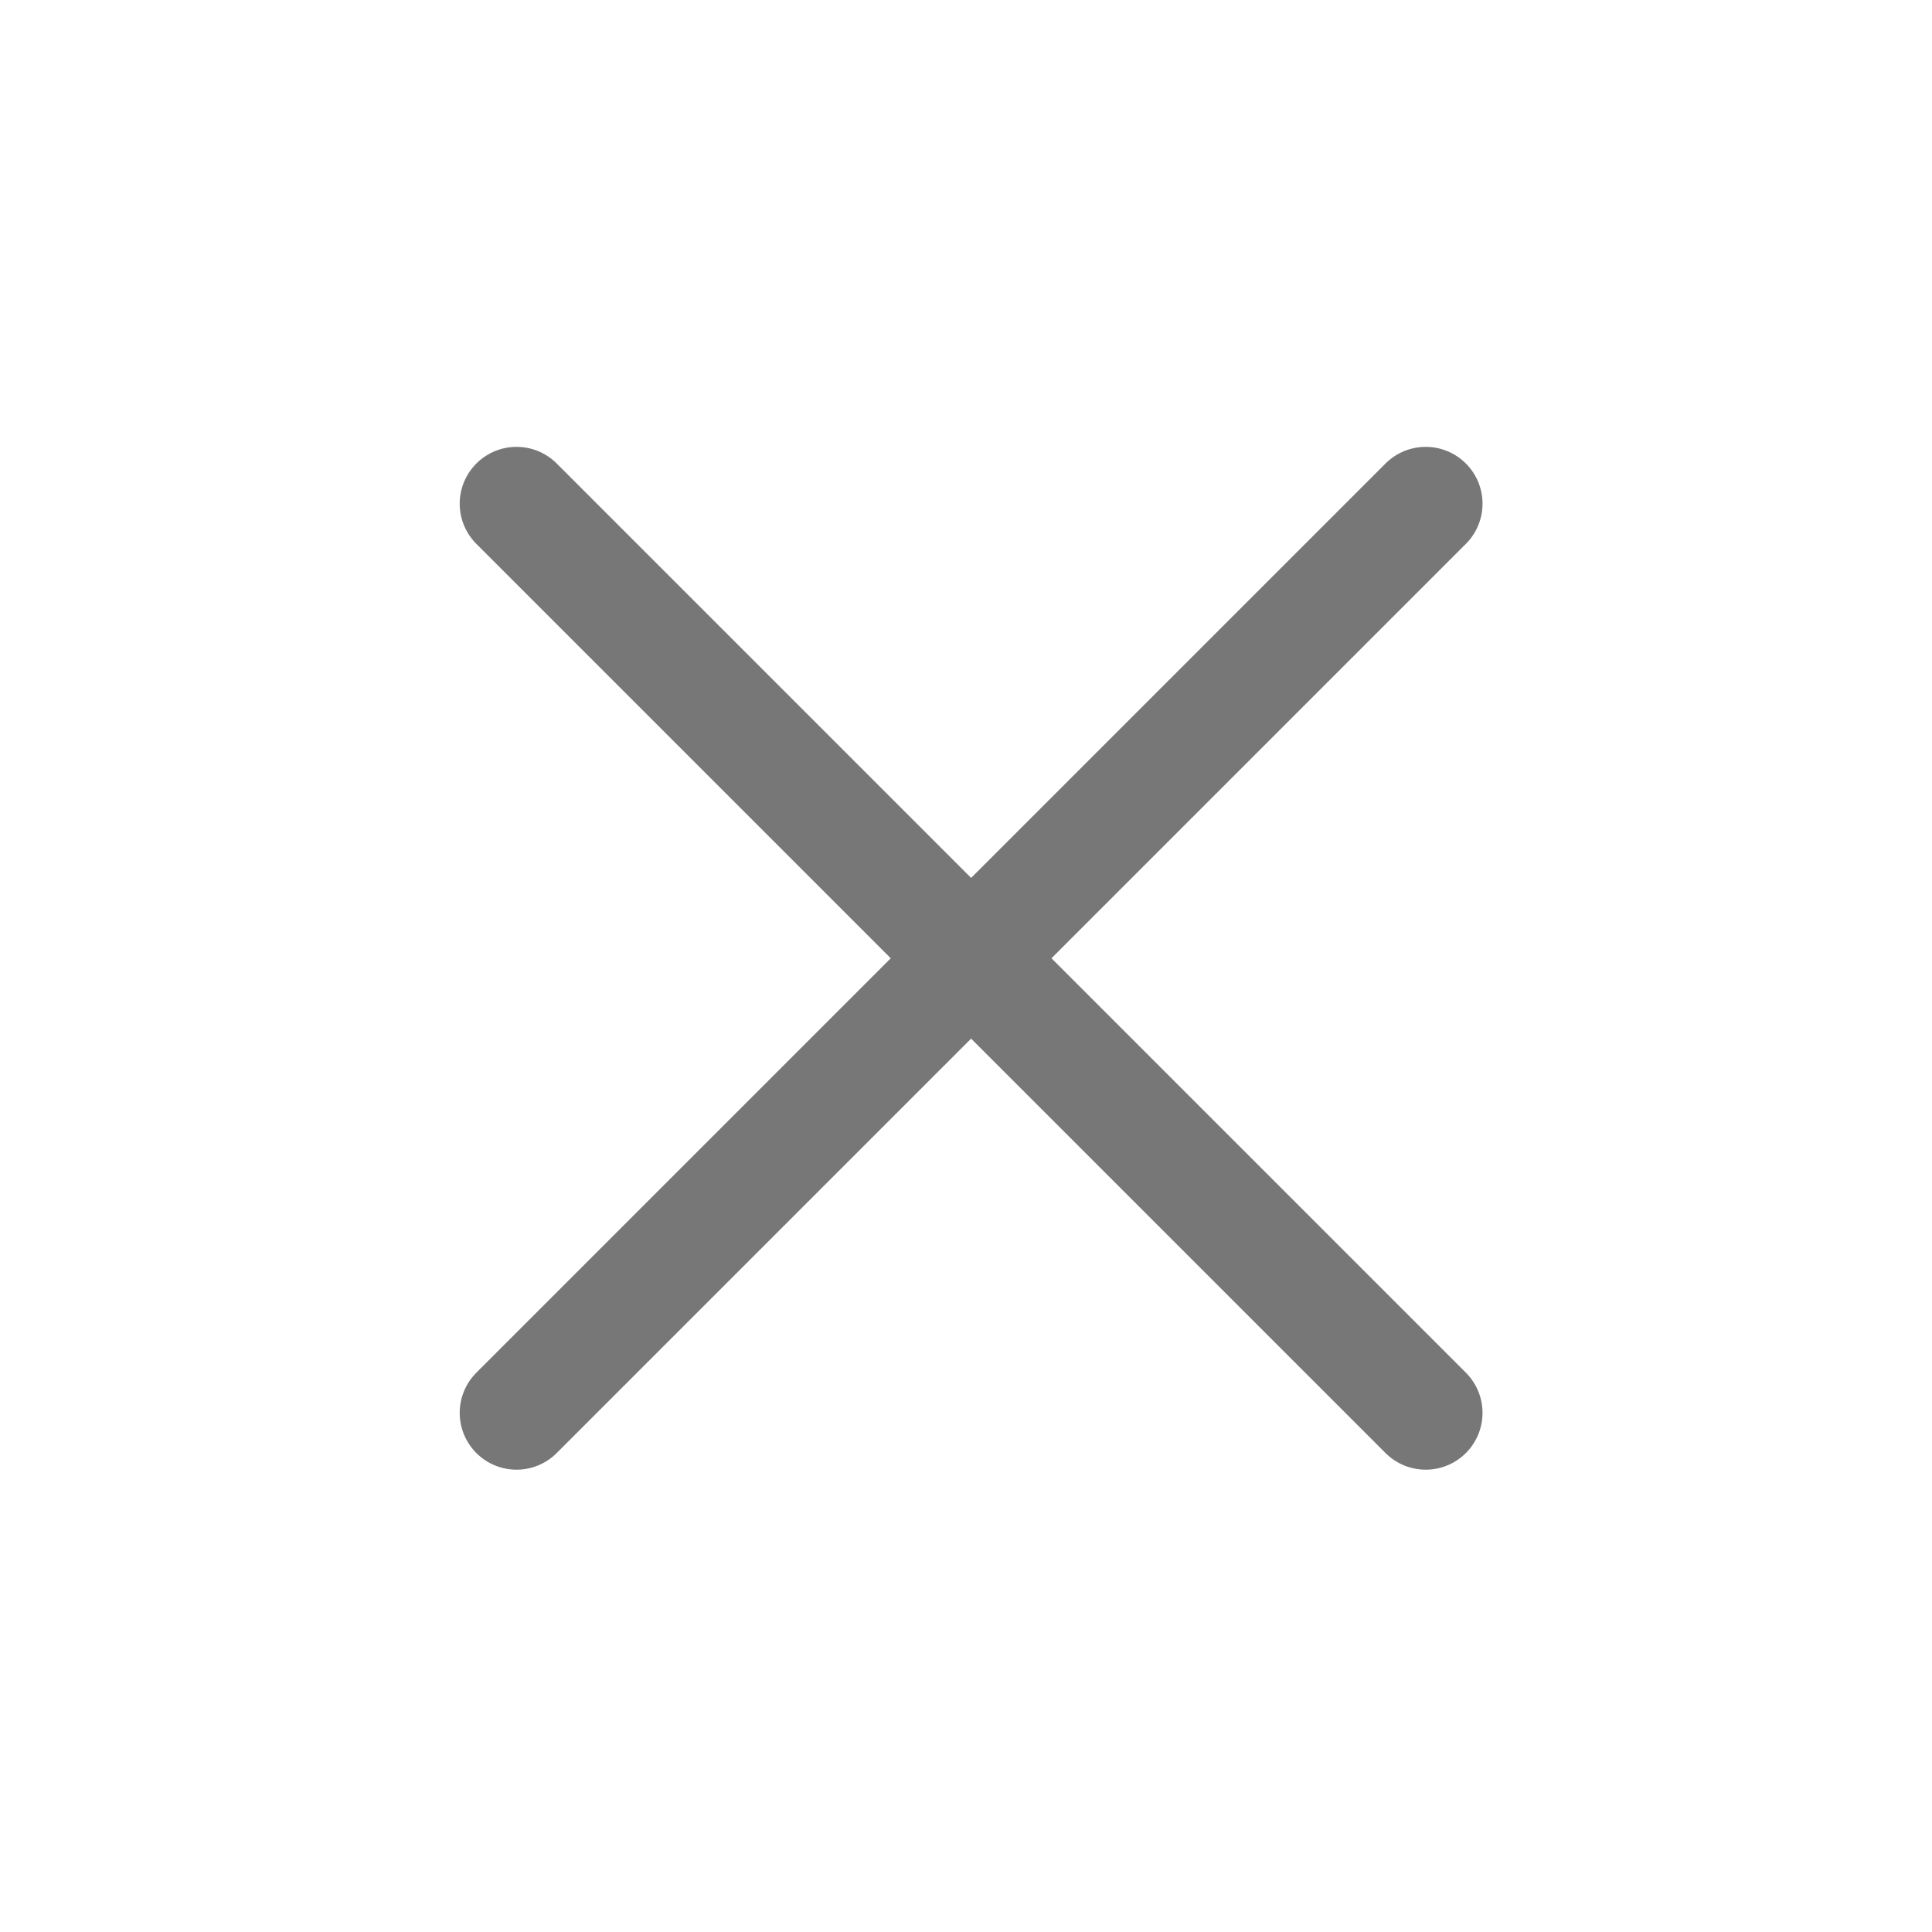
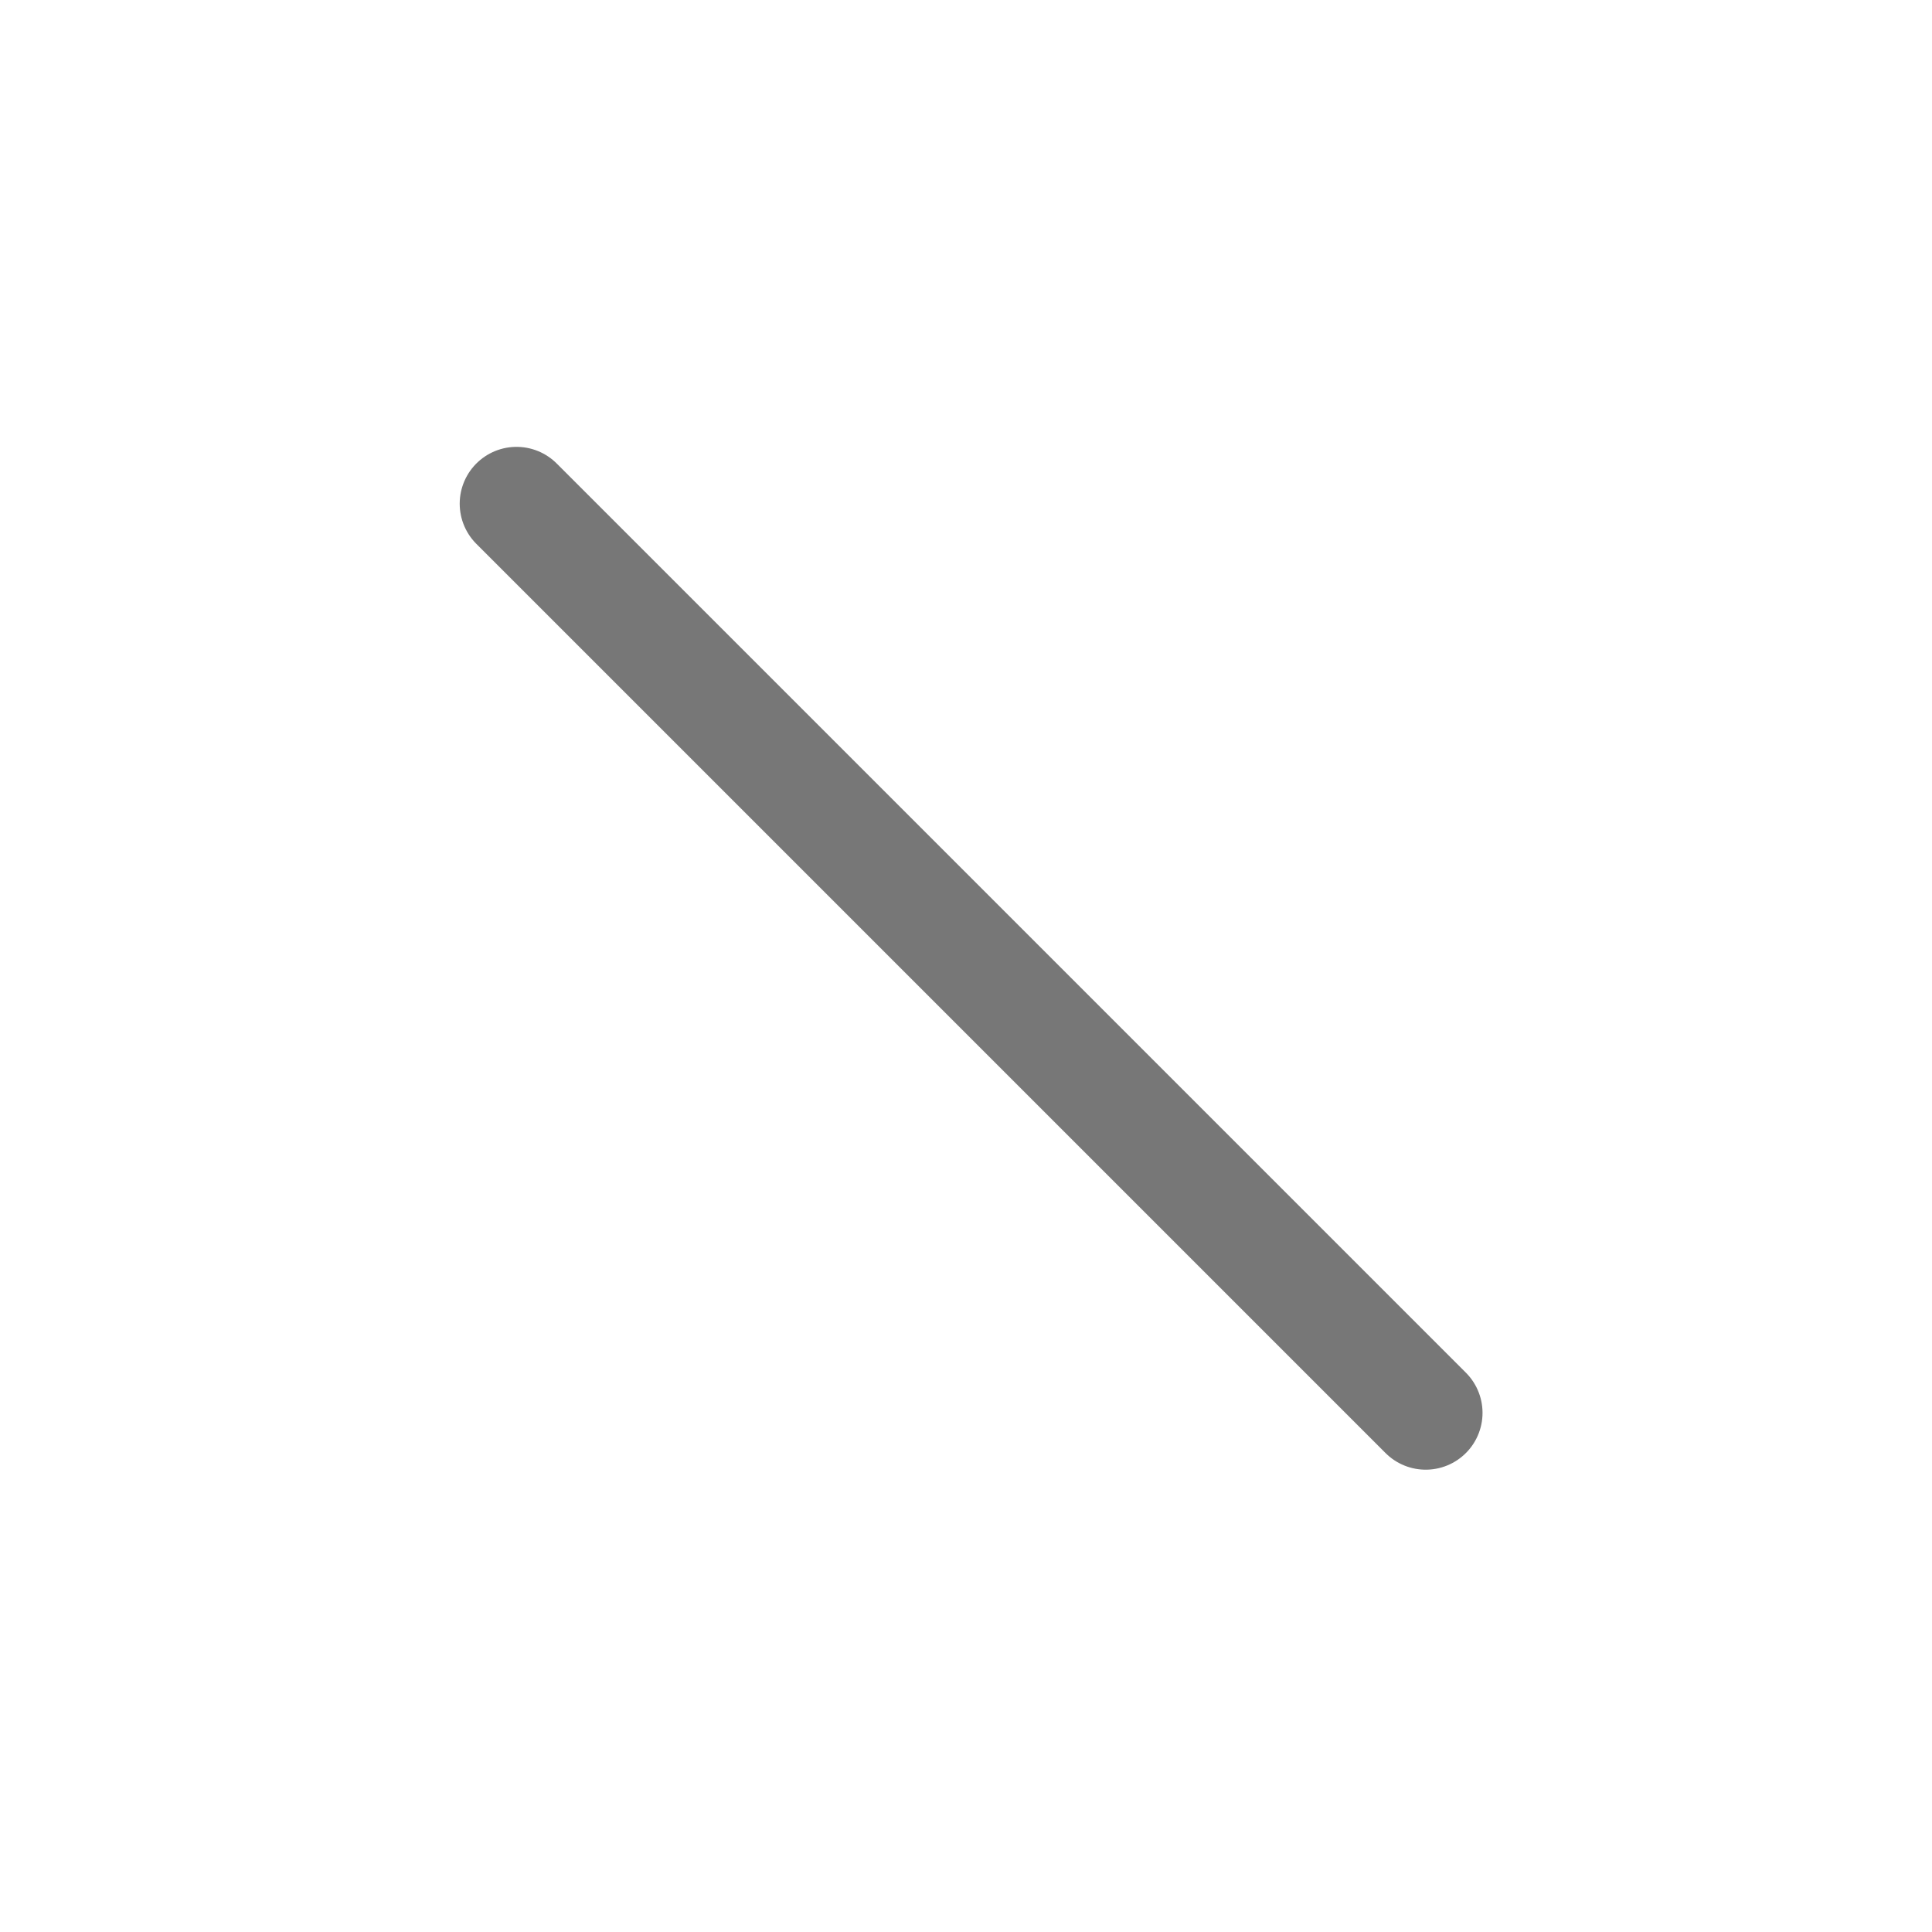
<svg xmlns="http://www.w3.org/2000/svg" width="17" height="17" viewBox="0 0 17 17" fill="none">
-   <path d="M12.545 4.432L4.545 12.432" stroke="#777777" stroke-linecap="round" stroke-linejoin="round" />
  <path d="M4.545 4.432L12.545 12.432" stroke="#777777" stroke-linecap="round" stroke-linejoin="round" />
</svg>